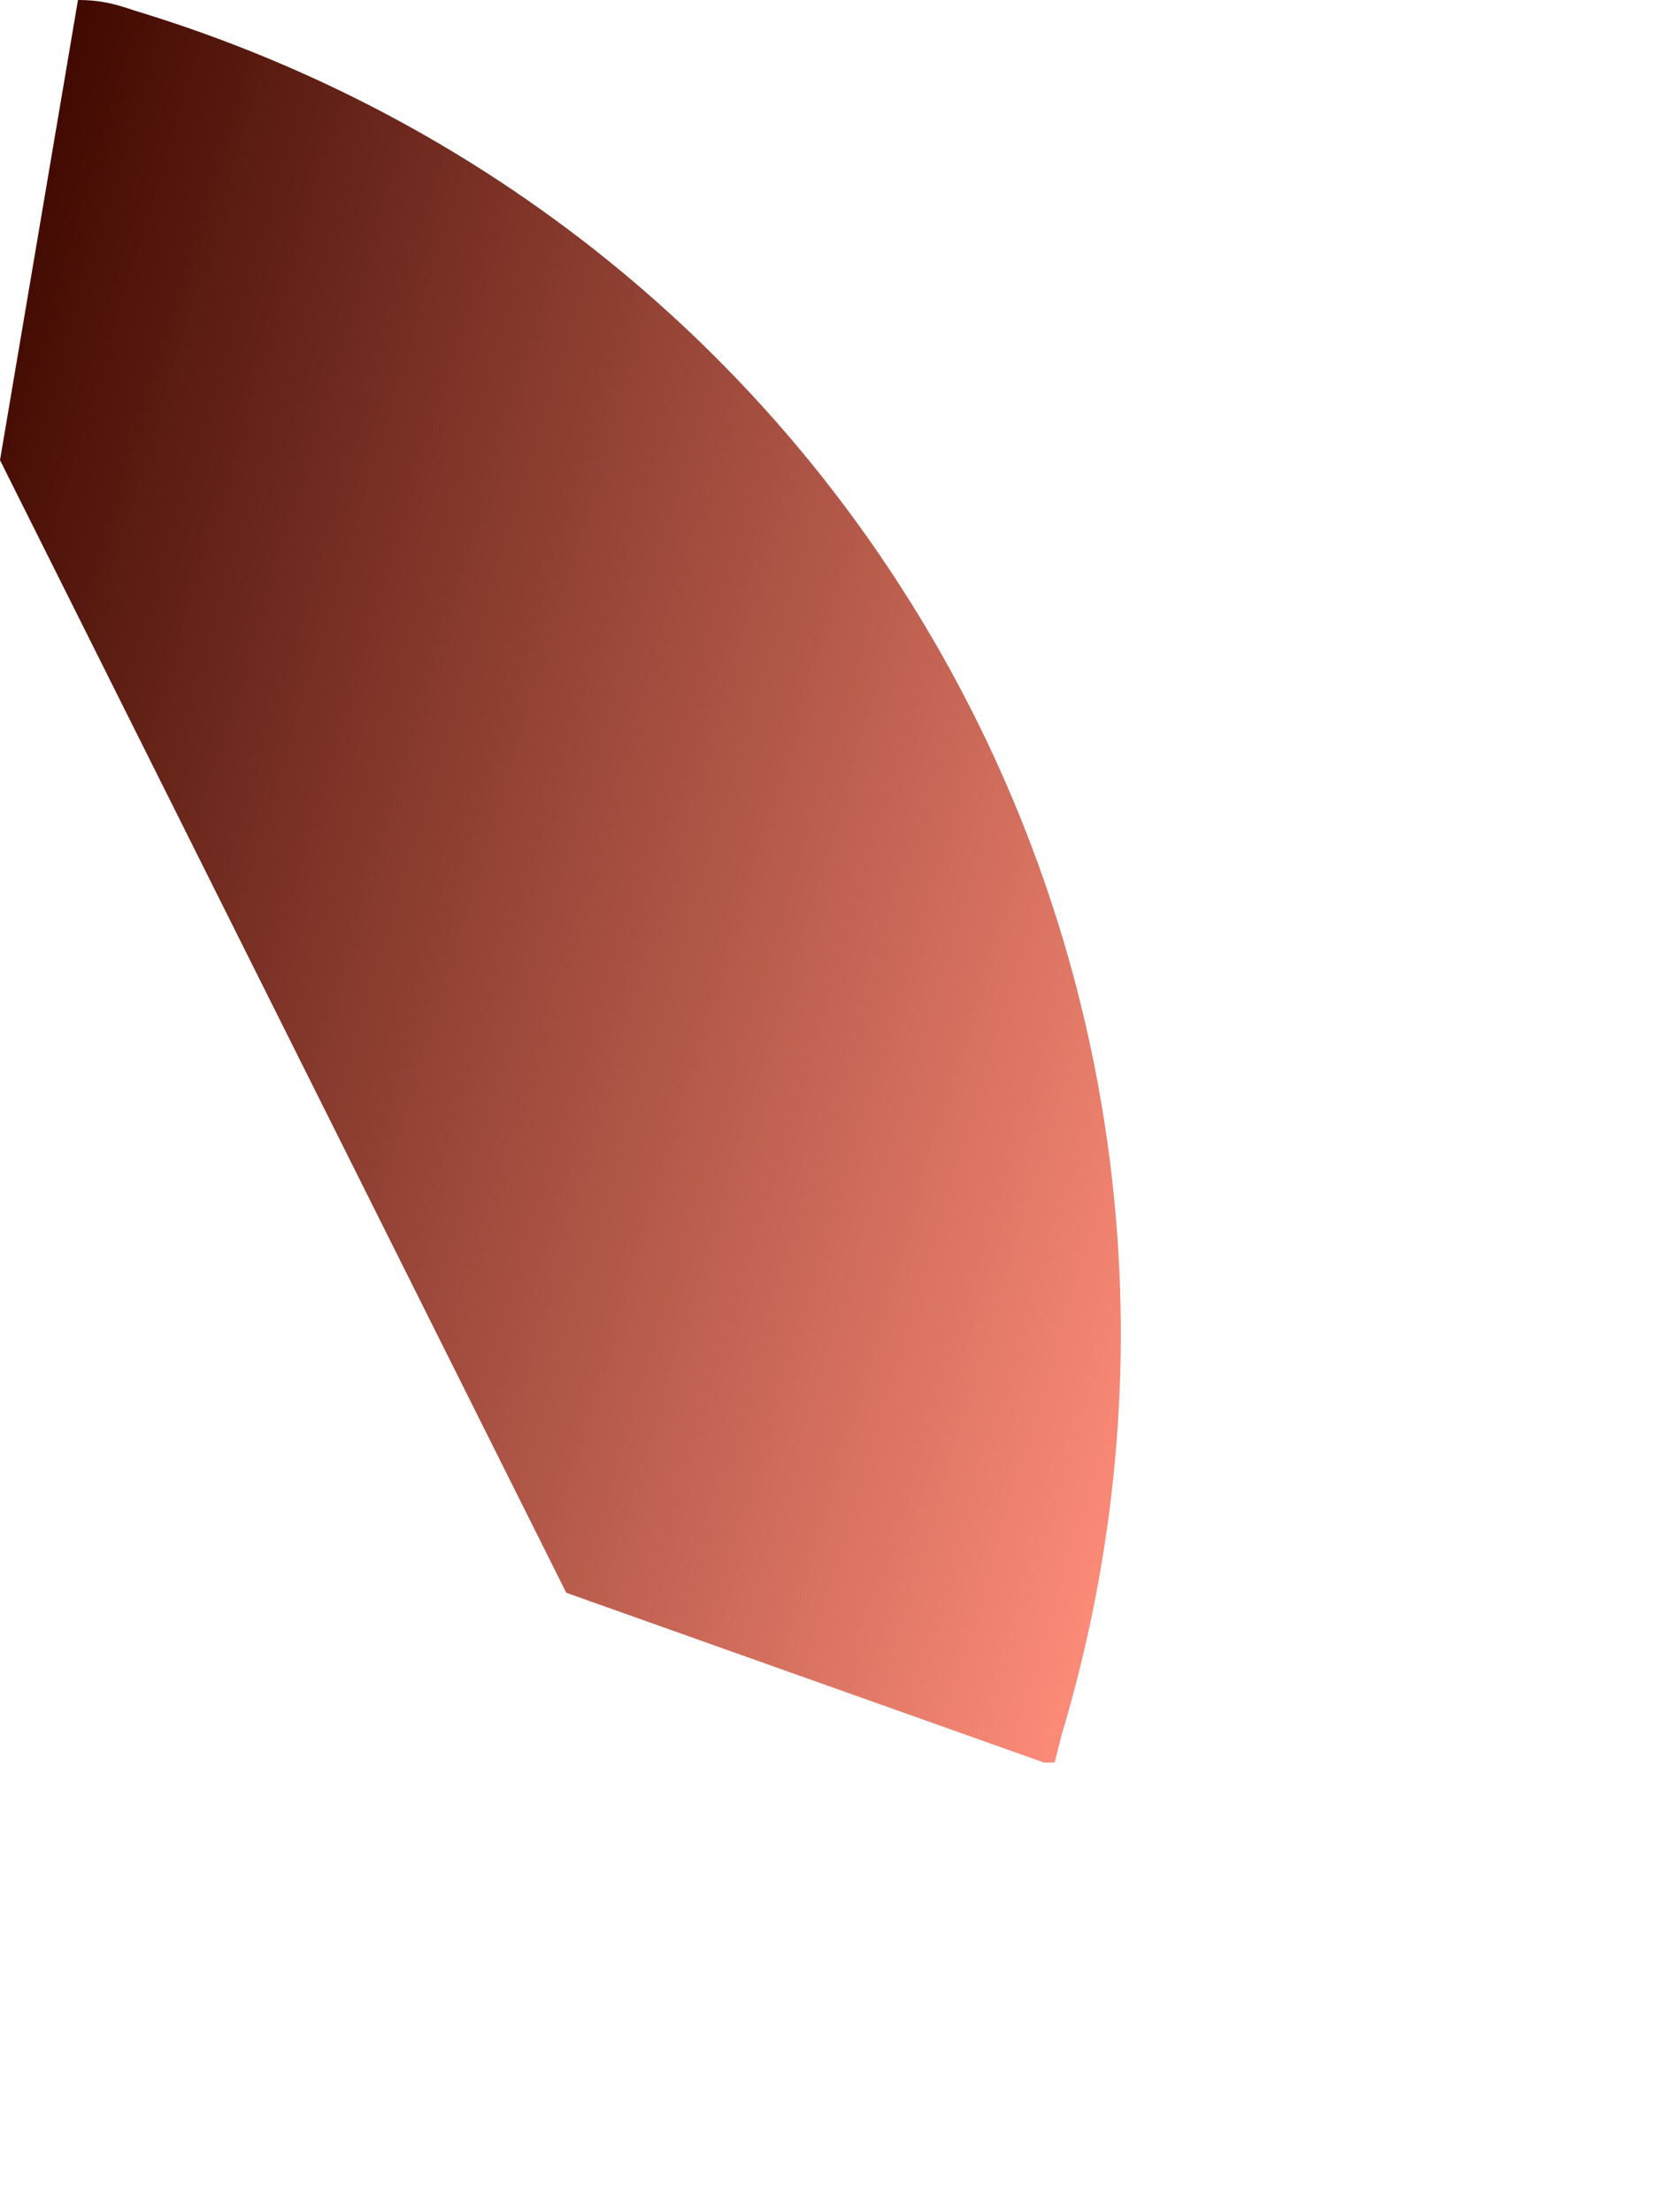
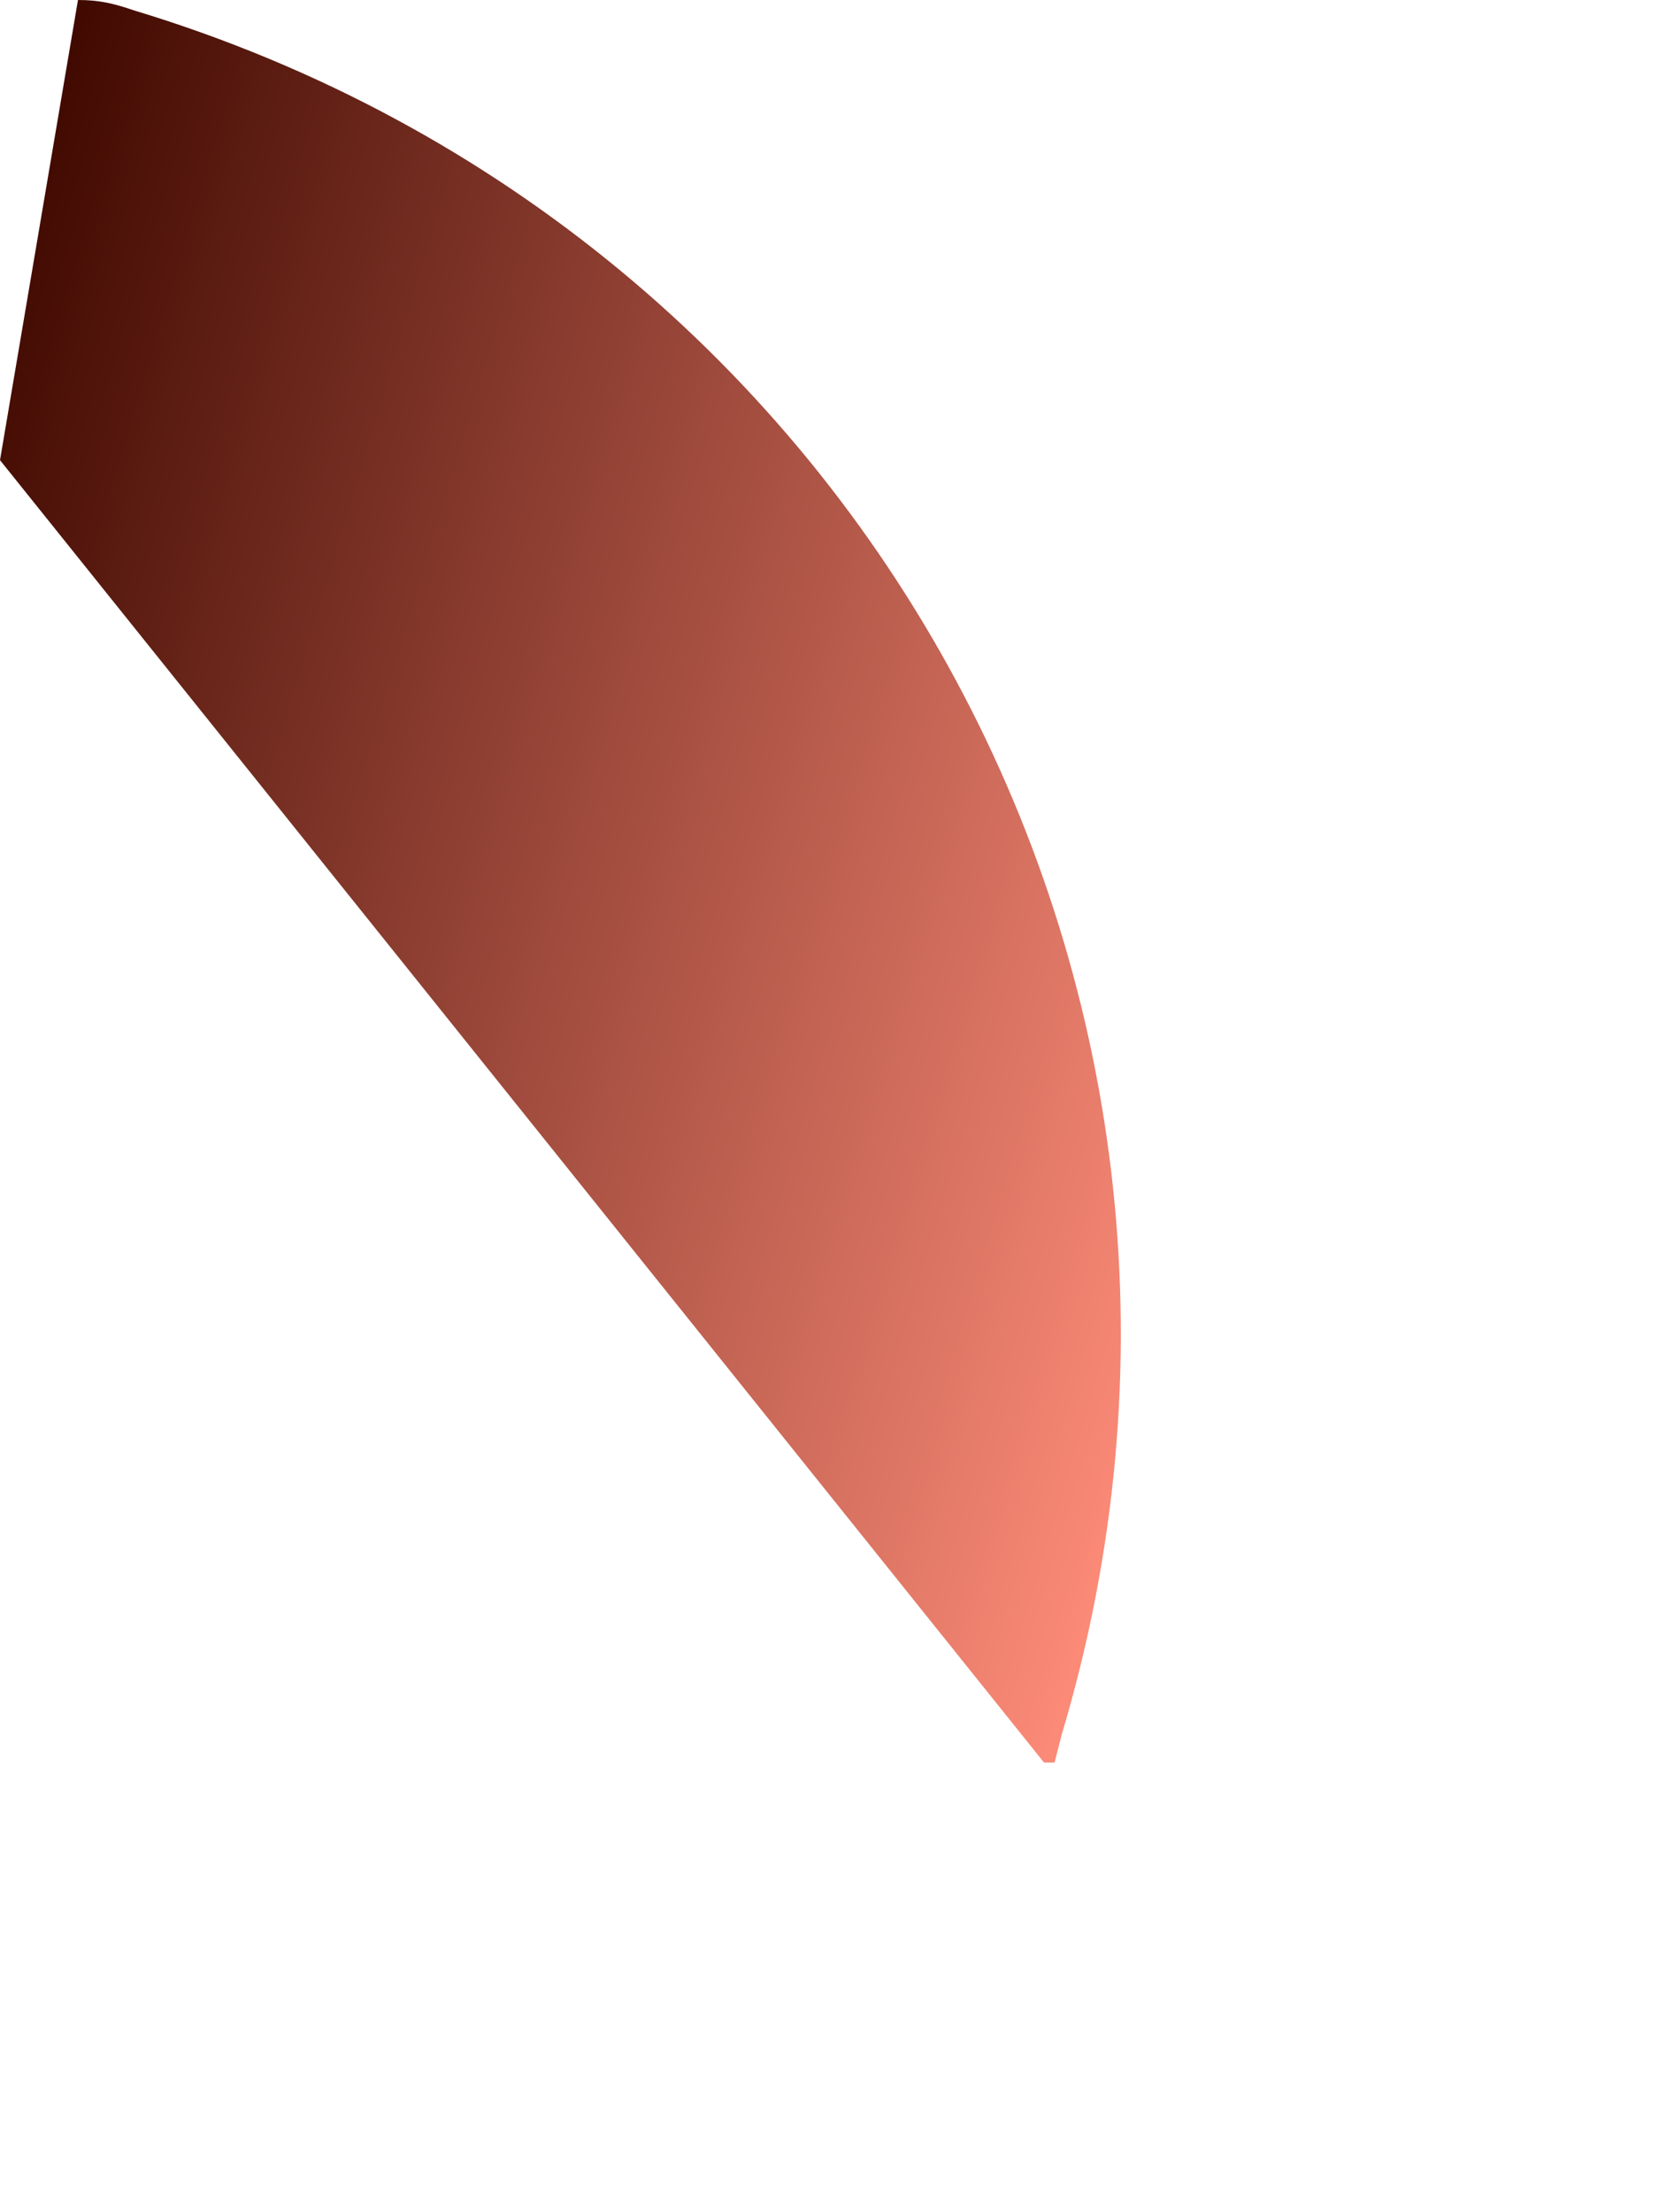
<svg xmlns="http://www.w3.org/2000/svg" fill="none" height="100%" overflow="visible" preserveAspectRatio="none" style="display: block;" viewBox="0 0 3 4" width="100%">
-   <path d="M1.92 3.136L1.907 3.187H1.888L1.024 2.88L0 0.832L0.141 0C0.179 0 0.205 0.006 0.243 0.019C1.574 0.422 2.317 1.811 1.92 3.136Z" fill="url(#paint0_linear_0_11046)" id="Vector" style="mix-blend-mode:screen" />
+   <path d="M1.92 3.136L1.907 3.187H1.888L0 0.832L0.141 0C0.179 0 0.205 0.006 0.243 0.019C1.574 0.422 2.317 1.811 1.92 3.136Z" fill="url(#paint0_linear_0_11046)" id="Vector" style="mix-blend-mode:screen" />
  <defs>
    <linearGradient gradientUnits="userSpaceOnUse" id="paint0_linear_0_11046" x1="-0.229" x2="2.265" y1="1.212" y2="1.964">
      <stop stop-color="#400900" />
      <stop offset="1" stop-color="#FB8A77" />
    </linearGradient>
  </defs>
</svg>